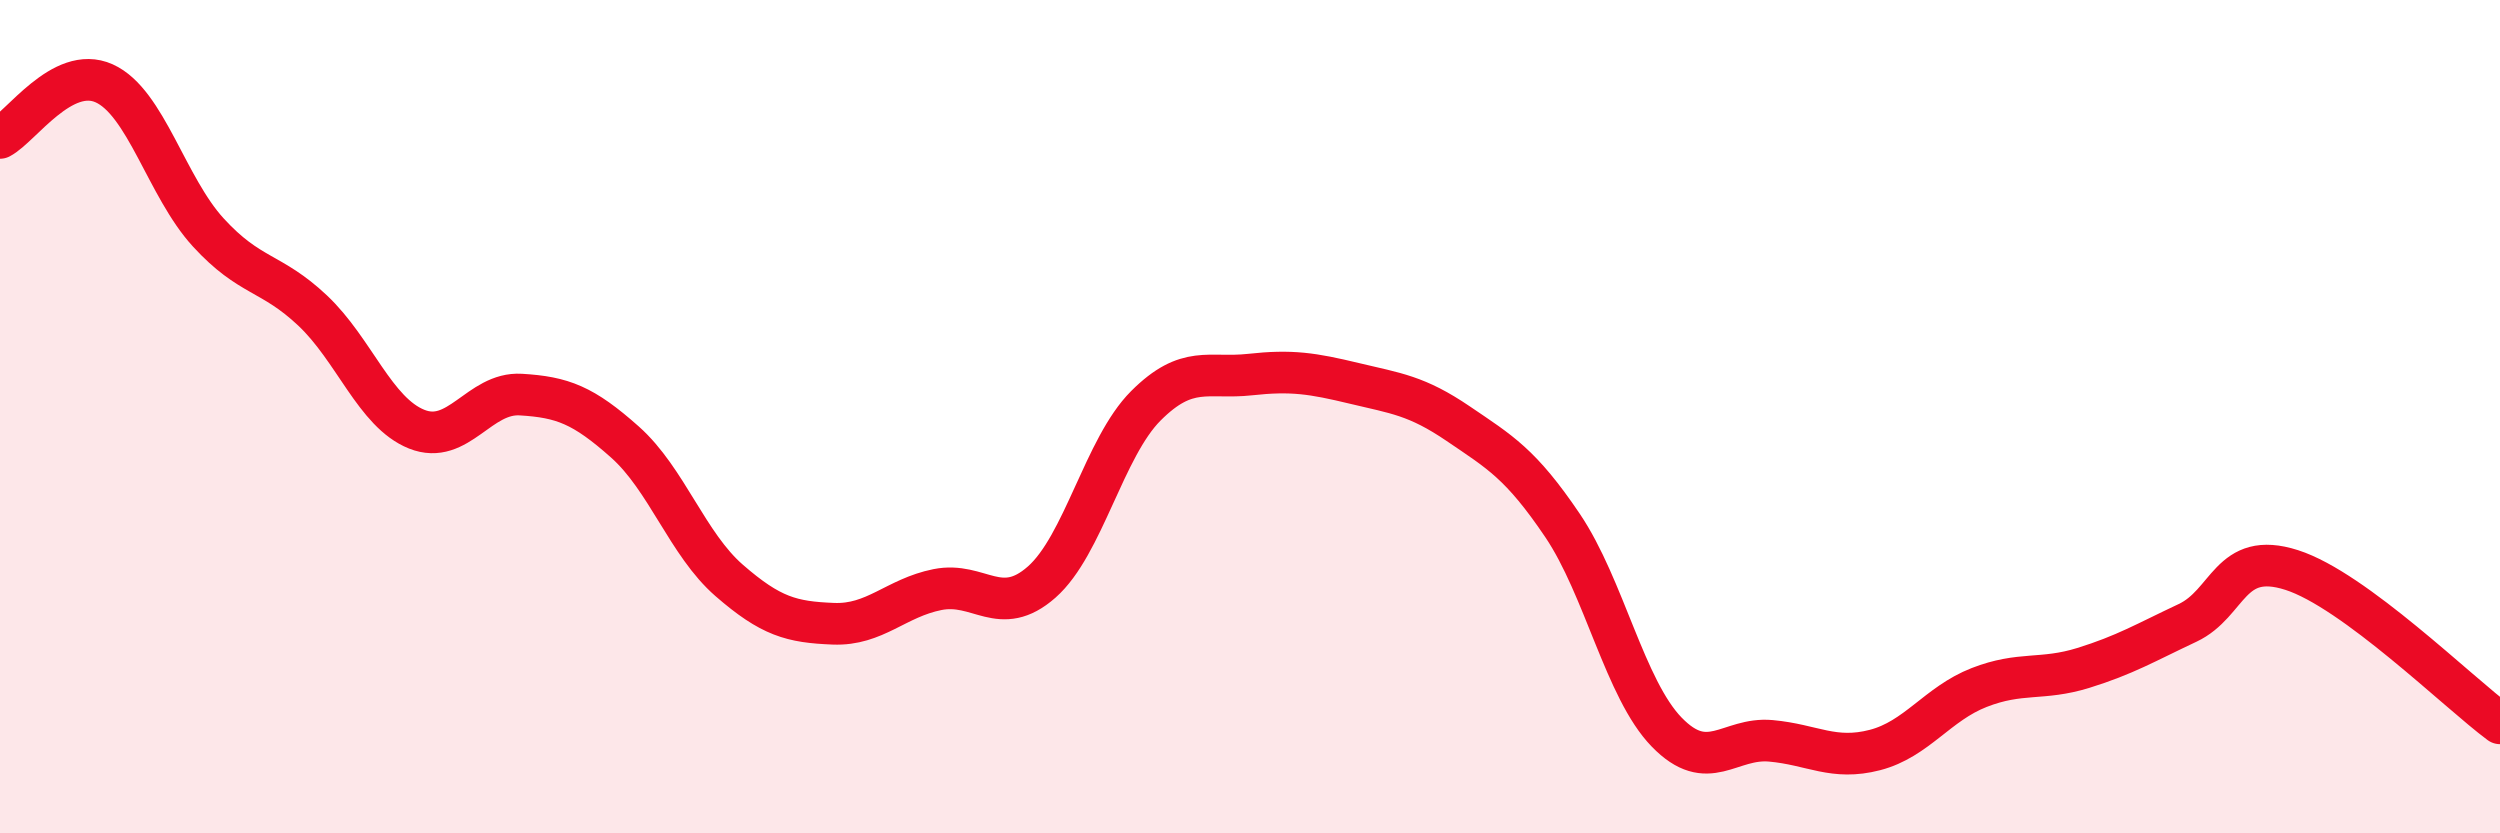
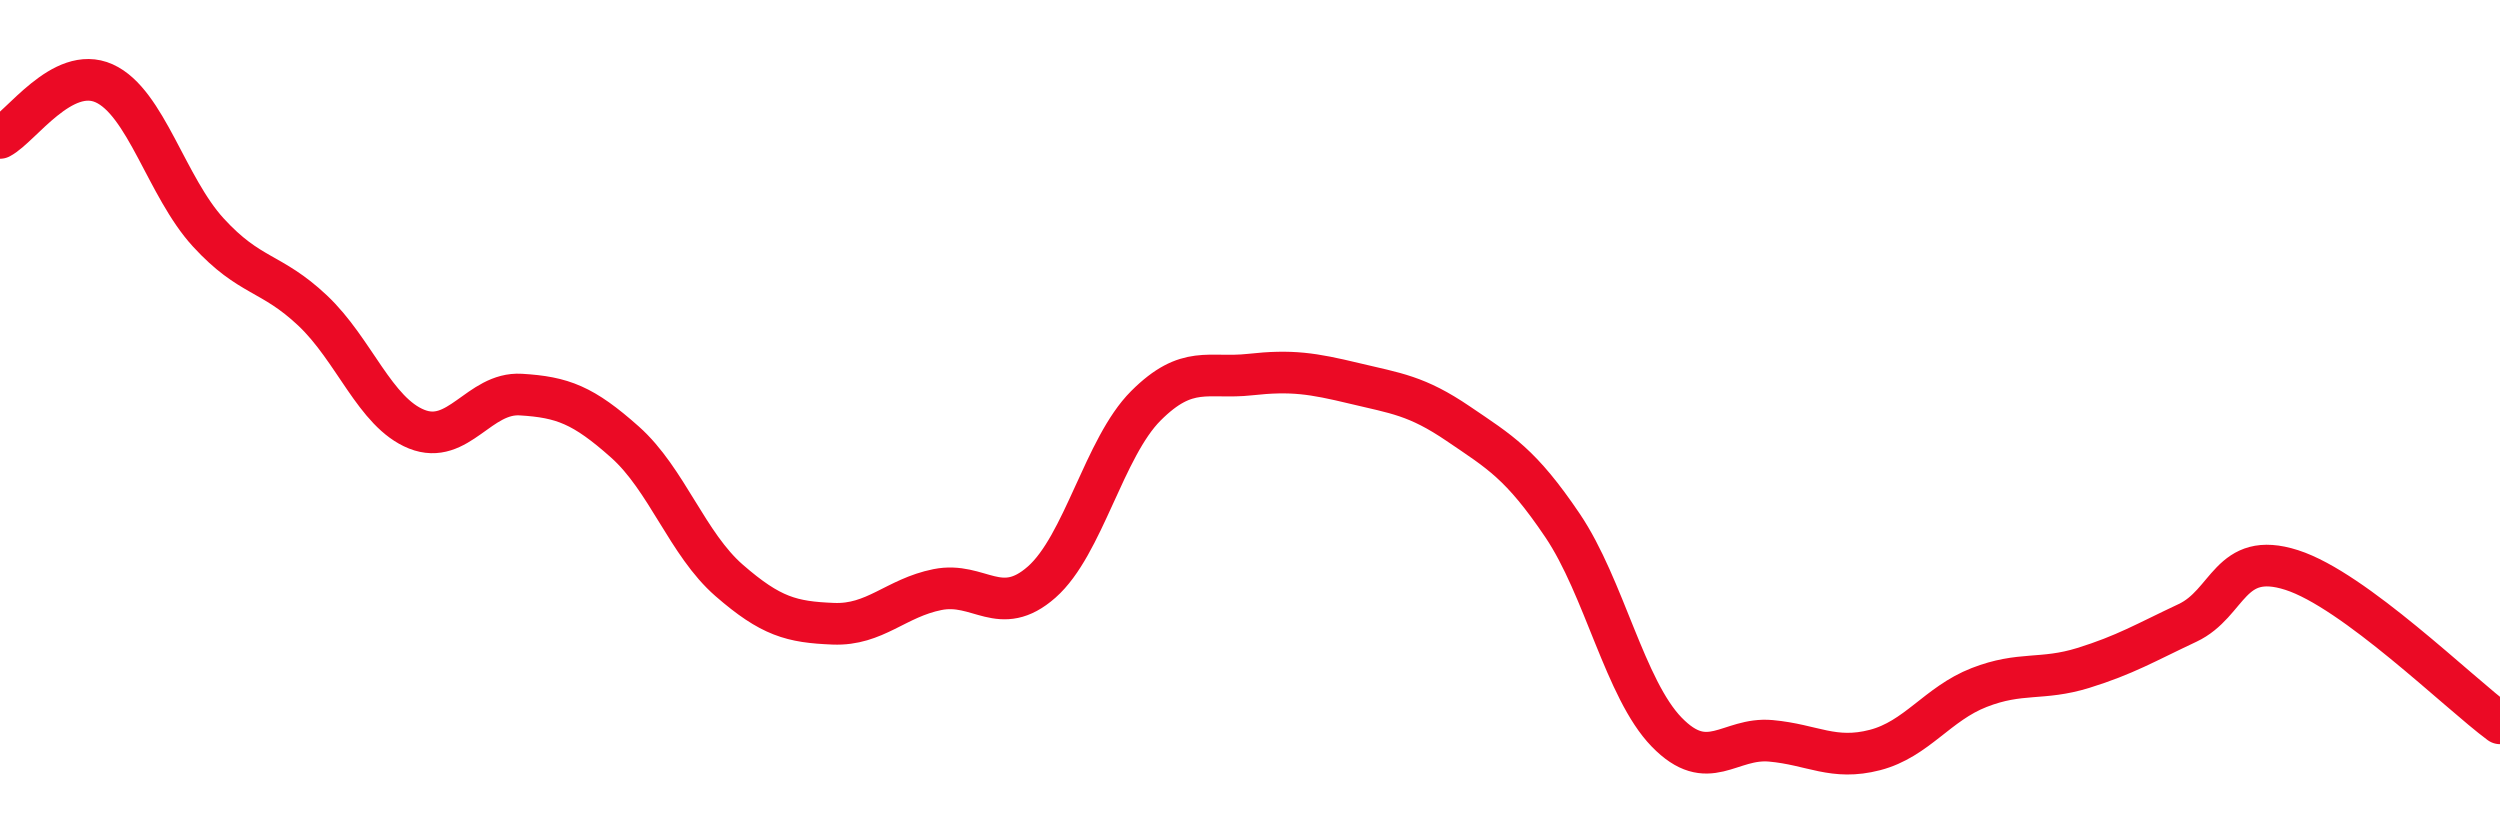
<svg xmlns="http://www.w3.org/2000/svg" width="60" height="20" viewBox="0 0 60 20">
-   <path d="M 0,3.31 C 0.5,3.05 1.5,1.55 2.5,2 C 3.5,2.45 4,4.49 5,5.58 C 6,6.67 6.5,6.51 7.5,7.45 C 8.5,8.39 9,9.9 10,10.3 C 11,10.7 11.5,9.41 12.5,9.47 C 13.5,9.53 14,9.72 15,10.61 C 16,11.5 16.5,13.06 17.5,13.93 C 18.5,14.8 19,14.93 20,14.97 C 21,15.01 21.5,14.35 22.5,14.15 C 23.5,13.95 24,14.85 25,13.97 C 26,13.09 26.5,10.74 27.5,9.74 C 28.5,8.74 29,9.1 30,8.99 C 31,8.88 31.5,8.96 32.5,9.2 C 33.5,9.44 34,9.49 35,10.17 C 36,10.85 36.5,11.13 37.5,12.61 C 38.5,14.09 39,16.54 40,17.57 C 41,18.6 41.5,17.69 42.5,17.78 C 43.5,17.87 44,18.26 45,18 C 46,17.74 46.5,16.89 47.5,16.5 C 48.5,16.11 49,16.34 50,16.03 C 51,15.72 51.5,15.42 52.5,14.95 C 53.5,14.48 53.5,13.2 55,13.68 C 56.5,14.16 59,16.62 60,17.36L60 20L0 20Z" fill="#EB0A25" opacity="0.1" stroke-linecap="round" stroke-linejoin="round" />
  <path d="M 0,3.31 C 0.5,3.05 1.5,1.55 2.5,2 C 3.5,2.45 4,4.49 5,5.58 C 6,6.67 6.5,6.51 7.5,7.45 C 8.5,8.39 9,9.9 10,10.3 C 11,10.7 11.5,9.41 12.5,9.47 C 13.5,9.53 14,9.72 15,10.61 C 16,11.5 16.5,13.06 17.5,13.93 C 18.5,14.8 19,14.93 20,14.97 C 21,15.01 21.5,14.35 22.5,14.15 C 23.5,13.95 24,14.85 25,13.97 C 26,13.09 26.5,10.74 27.5,9.74 C 28.5,8.74 29,9.1 30,8.99 C 31,8.88 31.5,8.96 32.5,9.2 C 33.5,9.44 34,9.49 35,10.17 C 36,10.85 36.5,11.13 37.5,12.61 C 38.5,14.09 39,16.54 40,17.57 C 41,18.6 41.5,17.69 42.5,17.78 C 43.5,17.87 44,18.26 45,18 C 46,17.74 46.5,16.89 47.5,16.5 C 48.5,16.11 49,16.34 50,16.03 C 51,15.72 51.5,15.42 52.5,14.95 C 53.5,14.48 53.5,13.2 55,13.68 C 56.5,14.16 59,16.62 60,17.36" stroke="#EB0A25" stroke-width="1" fill="none" stroke-linecap="round" stroke-linejoin="round" />
</svg>